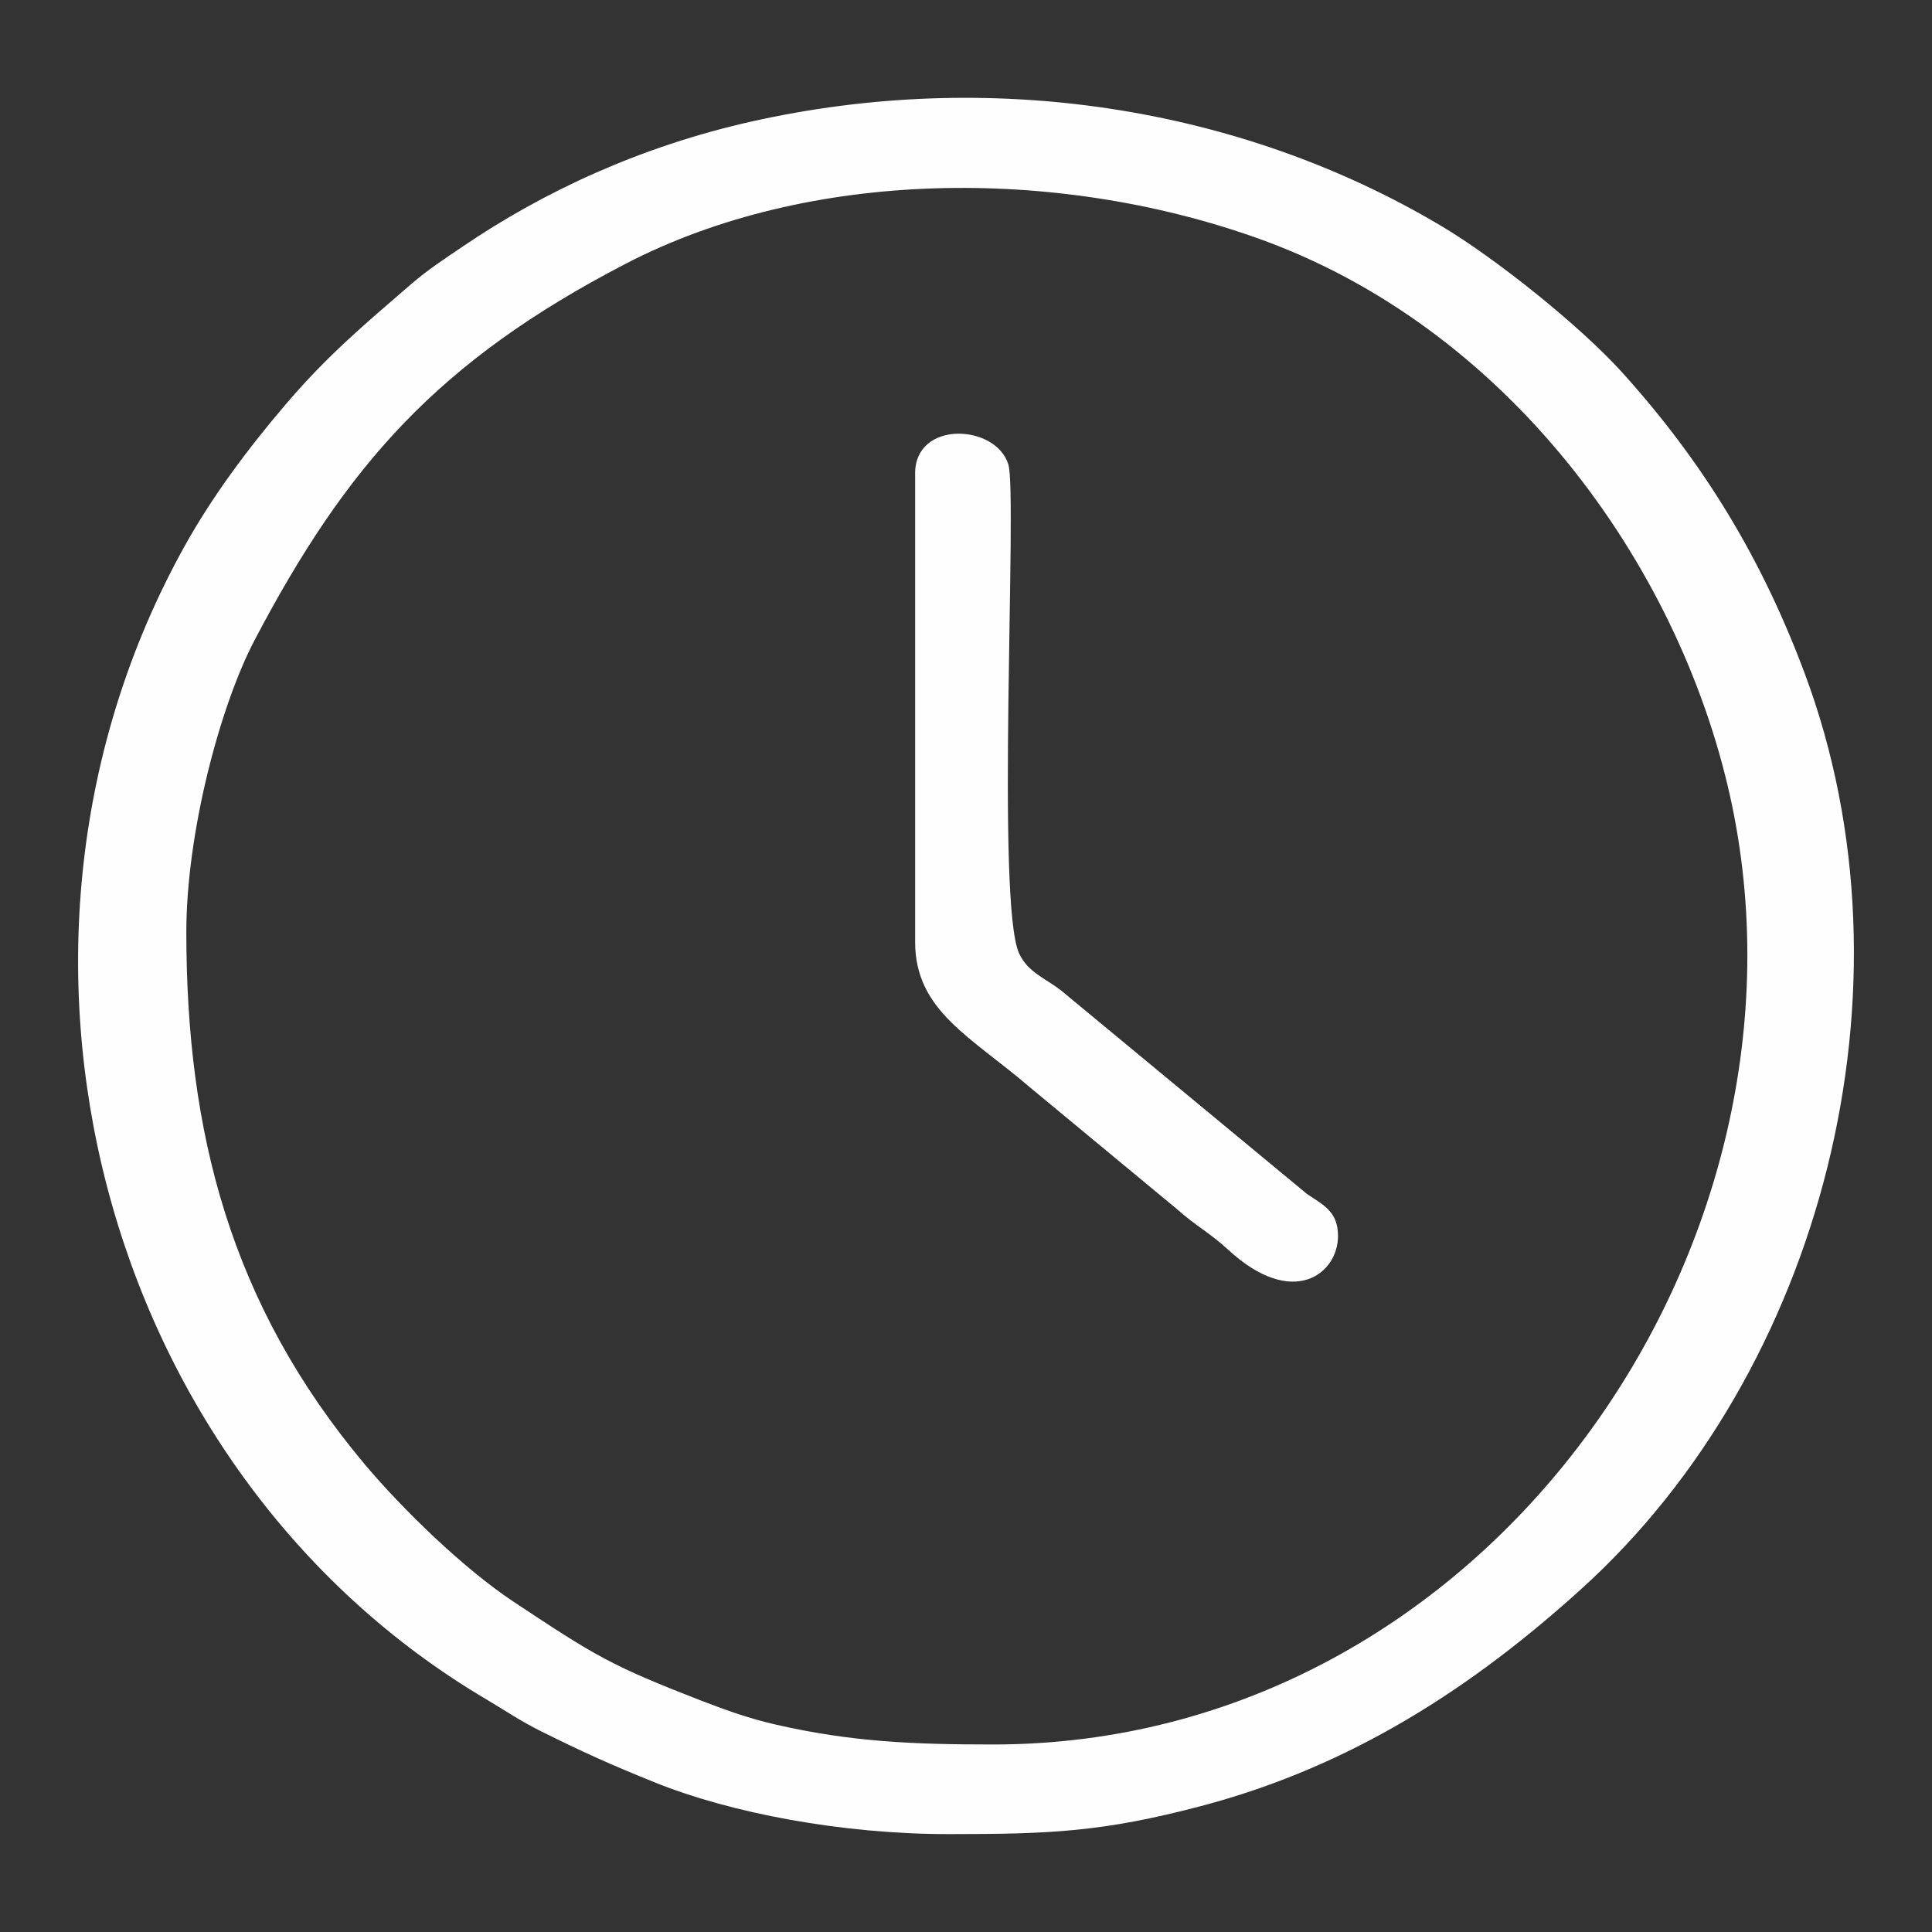
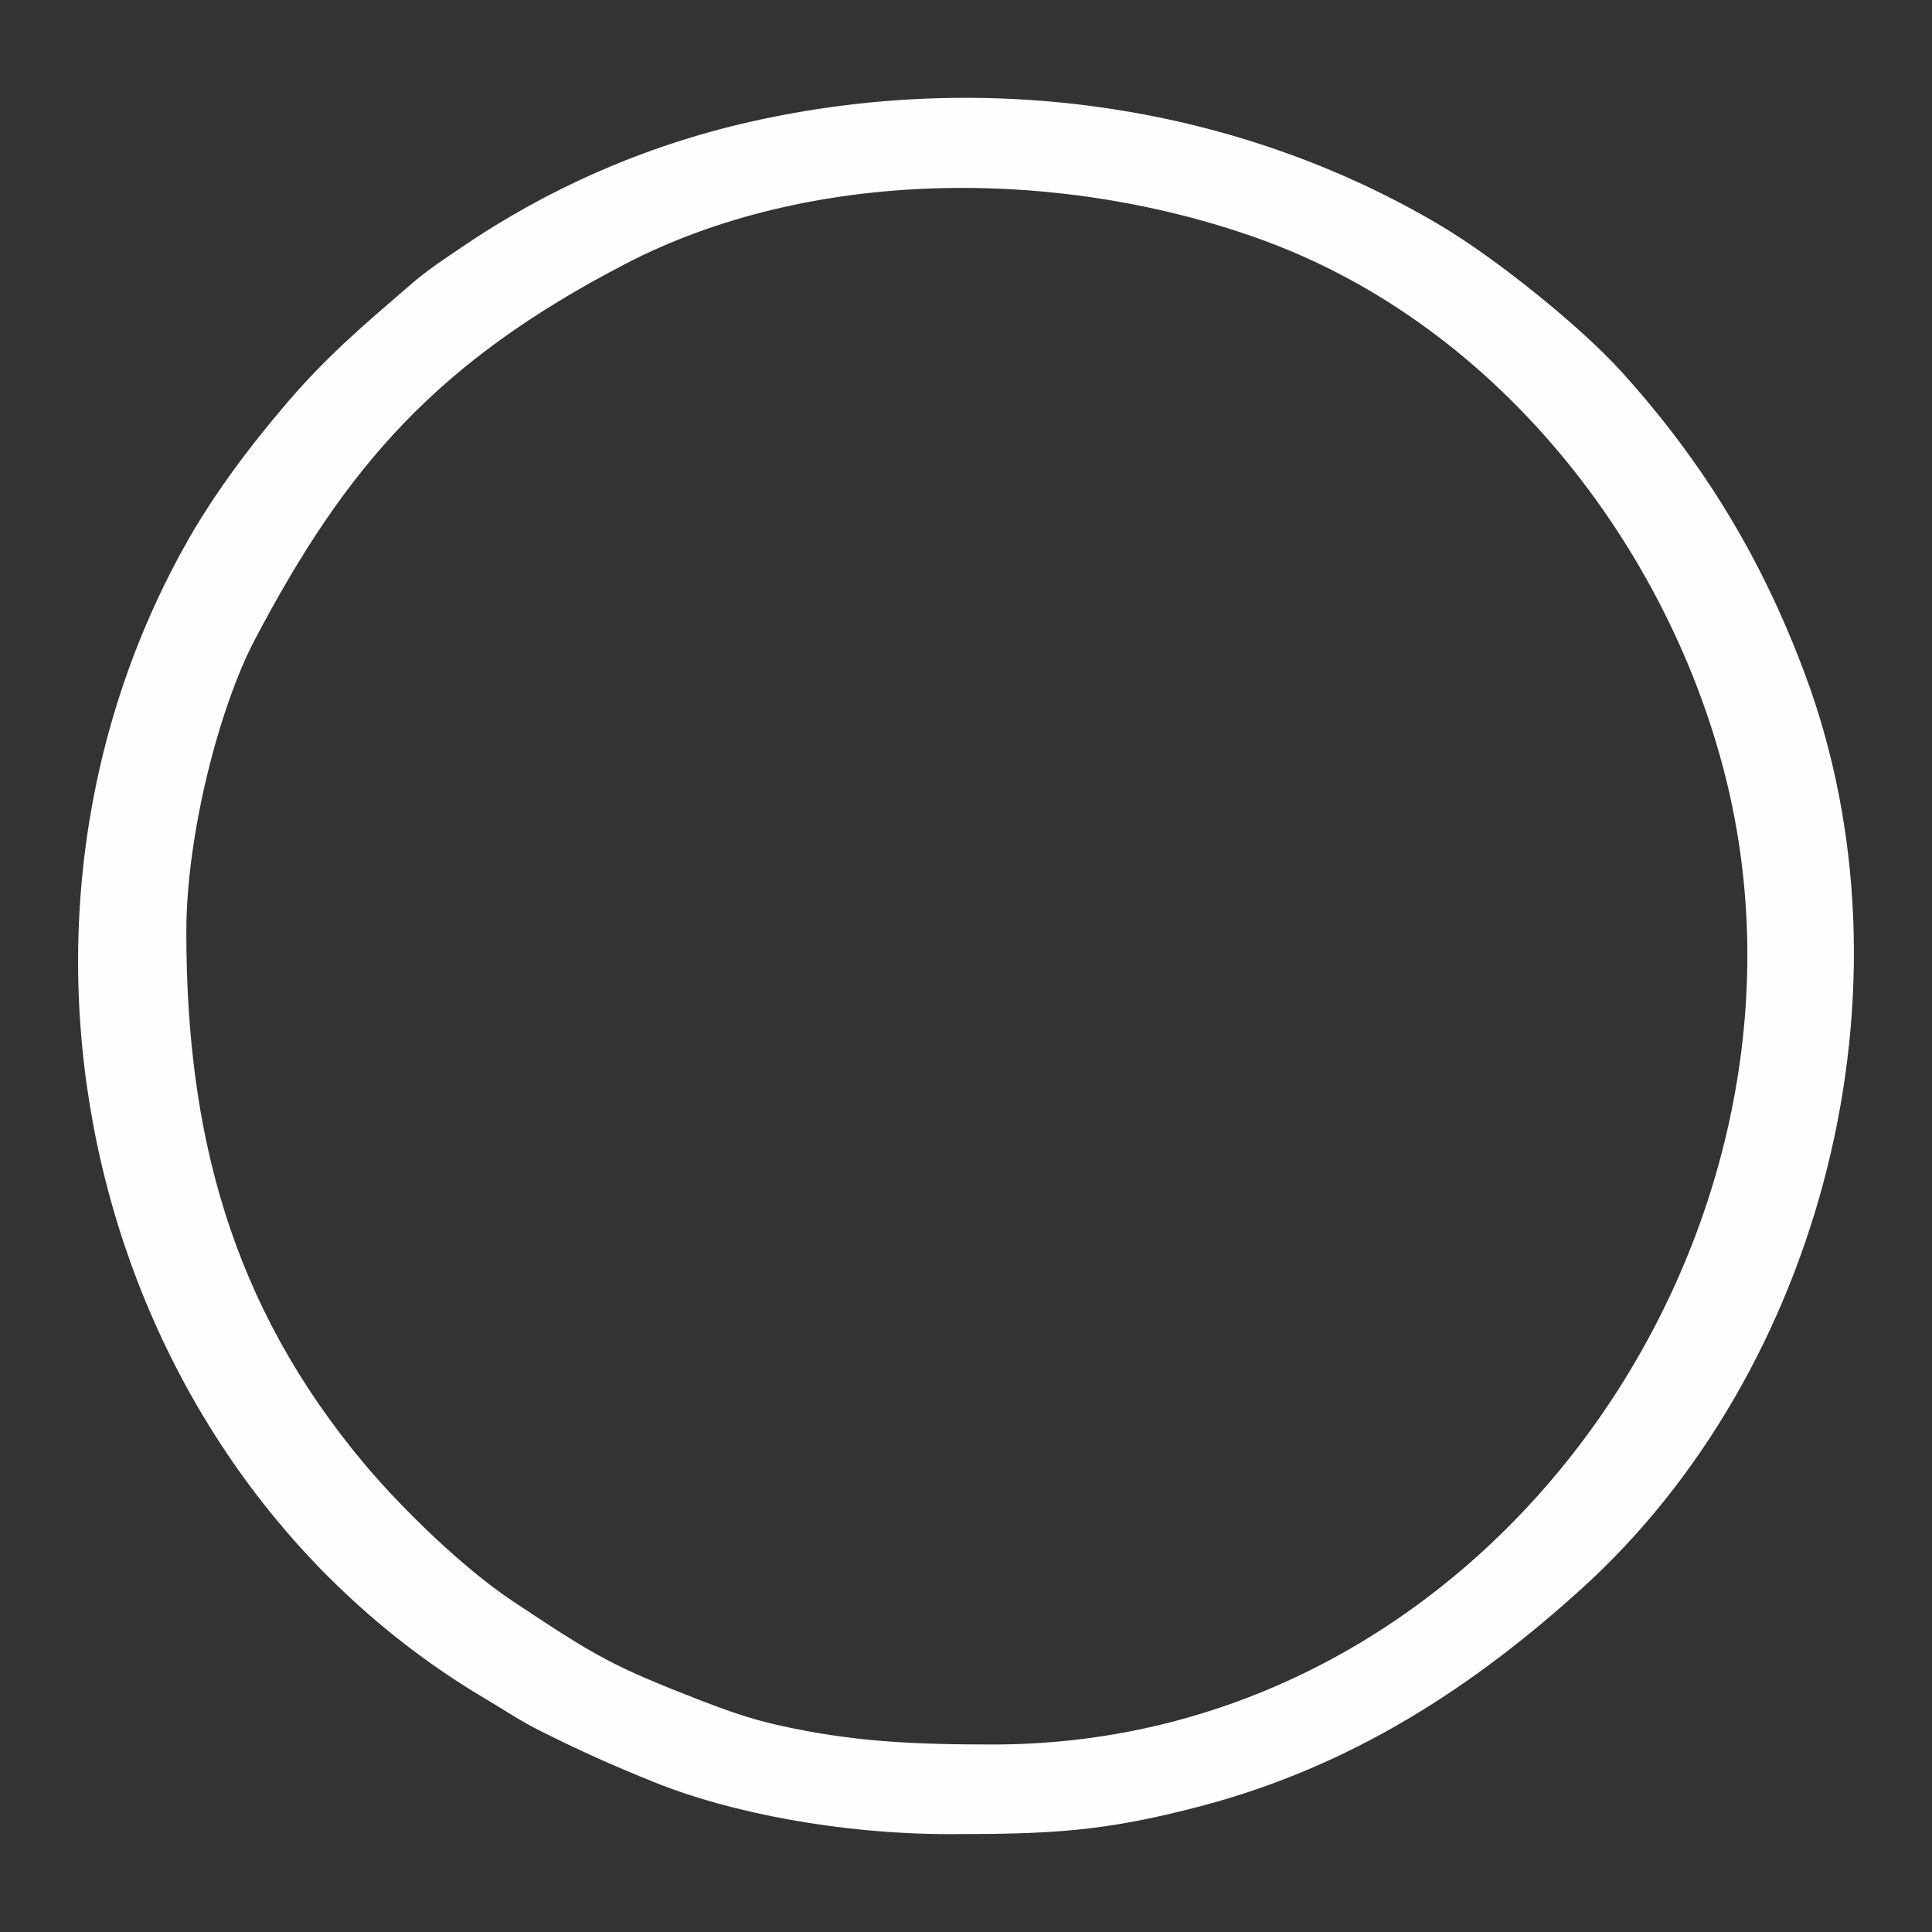
<svg xmlns="http://www.w3.org/2000/svg" xml:space="preserve" width="180mm" height="180mm" version="1.0" style="shape-rendering:geometricPrecision; text-rendering:geometricPrecision; image-rendering:optimizeQuality; fill-rule:evenodd; clip-rule:evenodd" viewBox="0 0 18000 18000">
  <rect x="0" y="0" width="18000" height="18000" fill="#333333" stroke="none" />
  <defs>
    <style type="text/css">
   
    .fil0 {fill:#FEFEFE}
   
  </style>
  </defs>
  <g id="Layer_x0020_1">
    <g id="_2236682065008">
      <path class="fil0" d="M9252 16253c-743,0 -1320,-24 -2023,-185 -245,-56 -458,-132 -687,-220 -845,-328 -988,-414 -1763,-929 -459,-305 -1022,-851 -1378,-1273 -1257,-1496 -1665,-3103 -1665,-4963 0,-910 308,-2096 639,-2725 852,-1619 1700,-2590 3453,-3500 1710,-888 4003,-906 5876,-243 2325,822 3926,3018 4413,5195 933,4180 -2250,8843 -6865,8843zm-415 835c949,0 1436,-20 2352,-261 1412,-372 2542,-1115 3546,-2025 2237,-2025 3175,-5595 2079,-8528 -397,-1063 -936,-1956 -1696,-2799 -396,-439 -1181,-1066 -1687,-1368 -1897,-1130 -4233,-1470 -6437,-973 -1016,229 -1921,644 -2689,1167 -157,106 -324,217 -458,332 -461,398 -795,678 -1179,1127 -355,416 -688,860 -950,1332 -2066,3717 -792,8614 2817,10743 164,97 316,201 502,293 392,195 641,308 1070,481 702,282 1731,479 2730,479z" />
-       <path class="fil0" d="M8526 4411l0 4365c0,645 527,886 1075,1359l1374 1138c167,149 293,210 467,370 606,559 1024,222 1024,-127 0,-227 -133,-287 -289,-392l-2290 -1895c-147,-115 -310,-169 -392,-346 -218,-469 -15,-4272 -100,-4554 -113,-378 -869,-418 -869,82z" />
    </g>
  </g>
</svg>